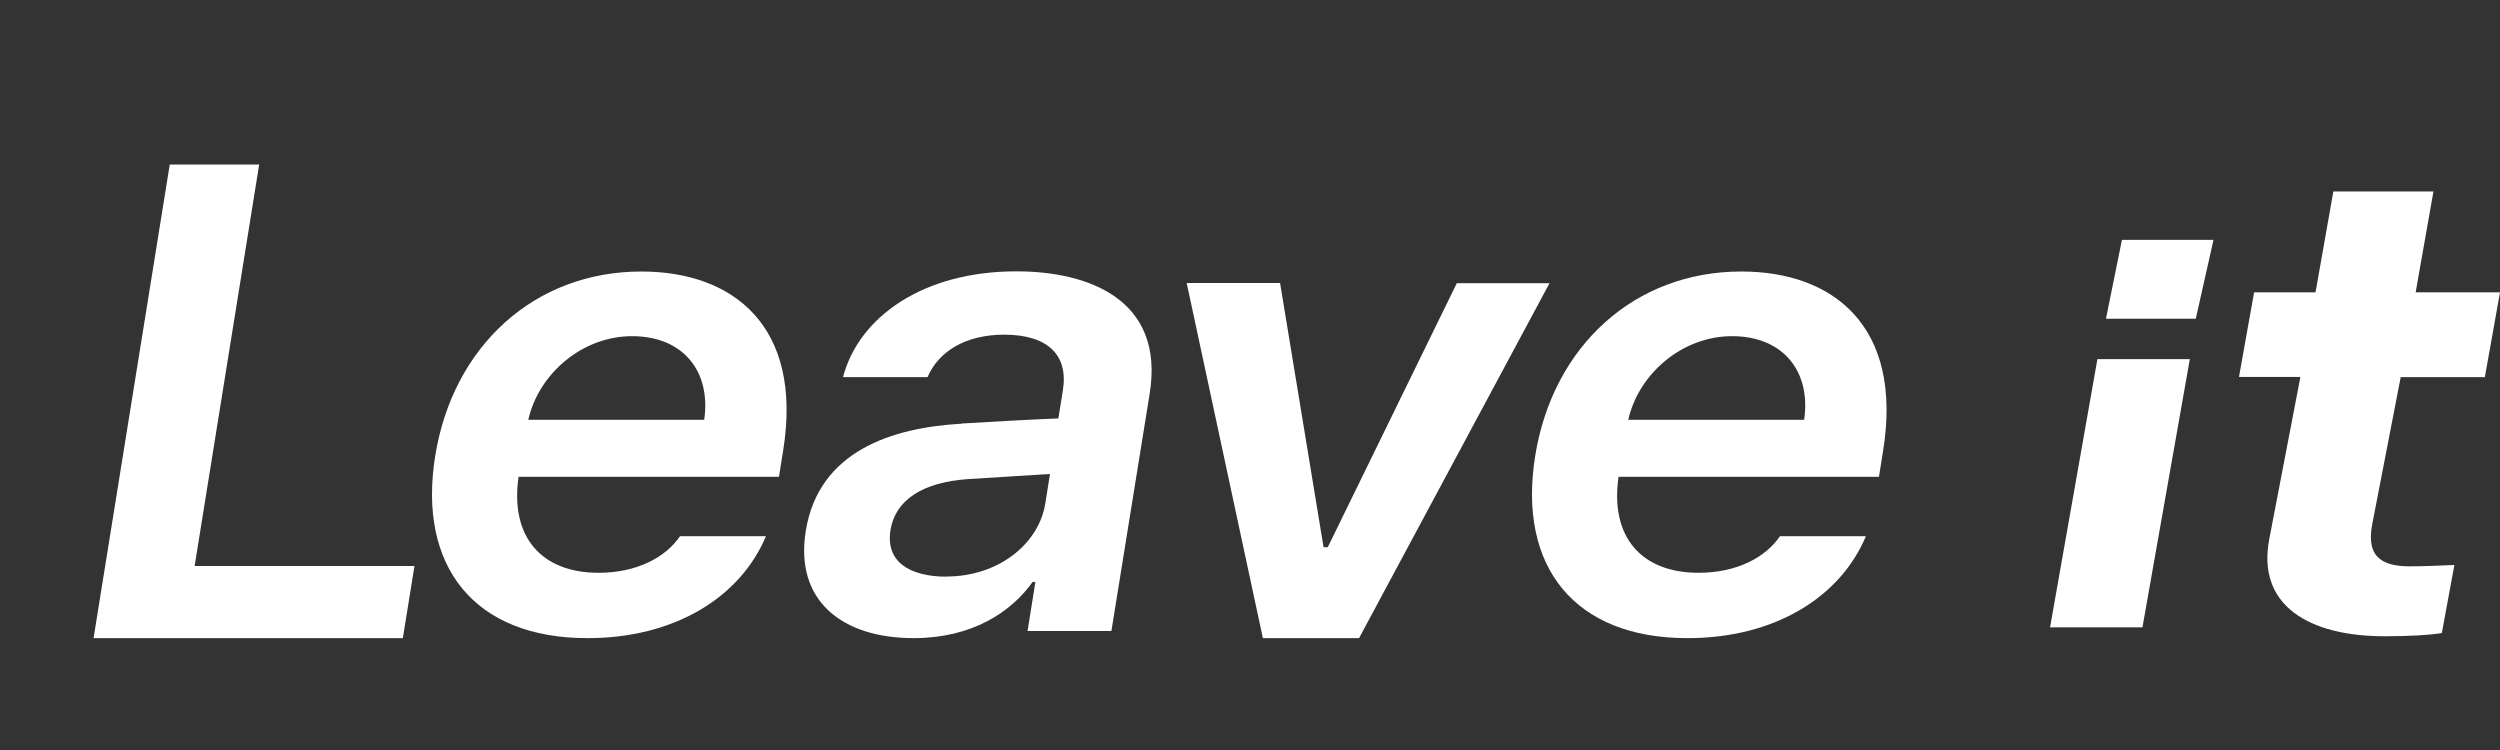
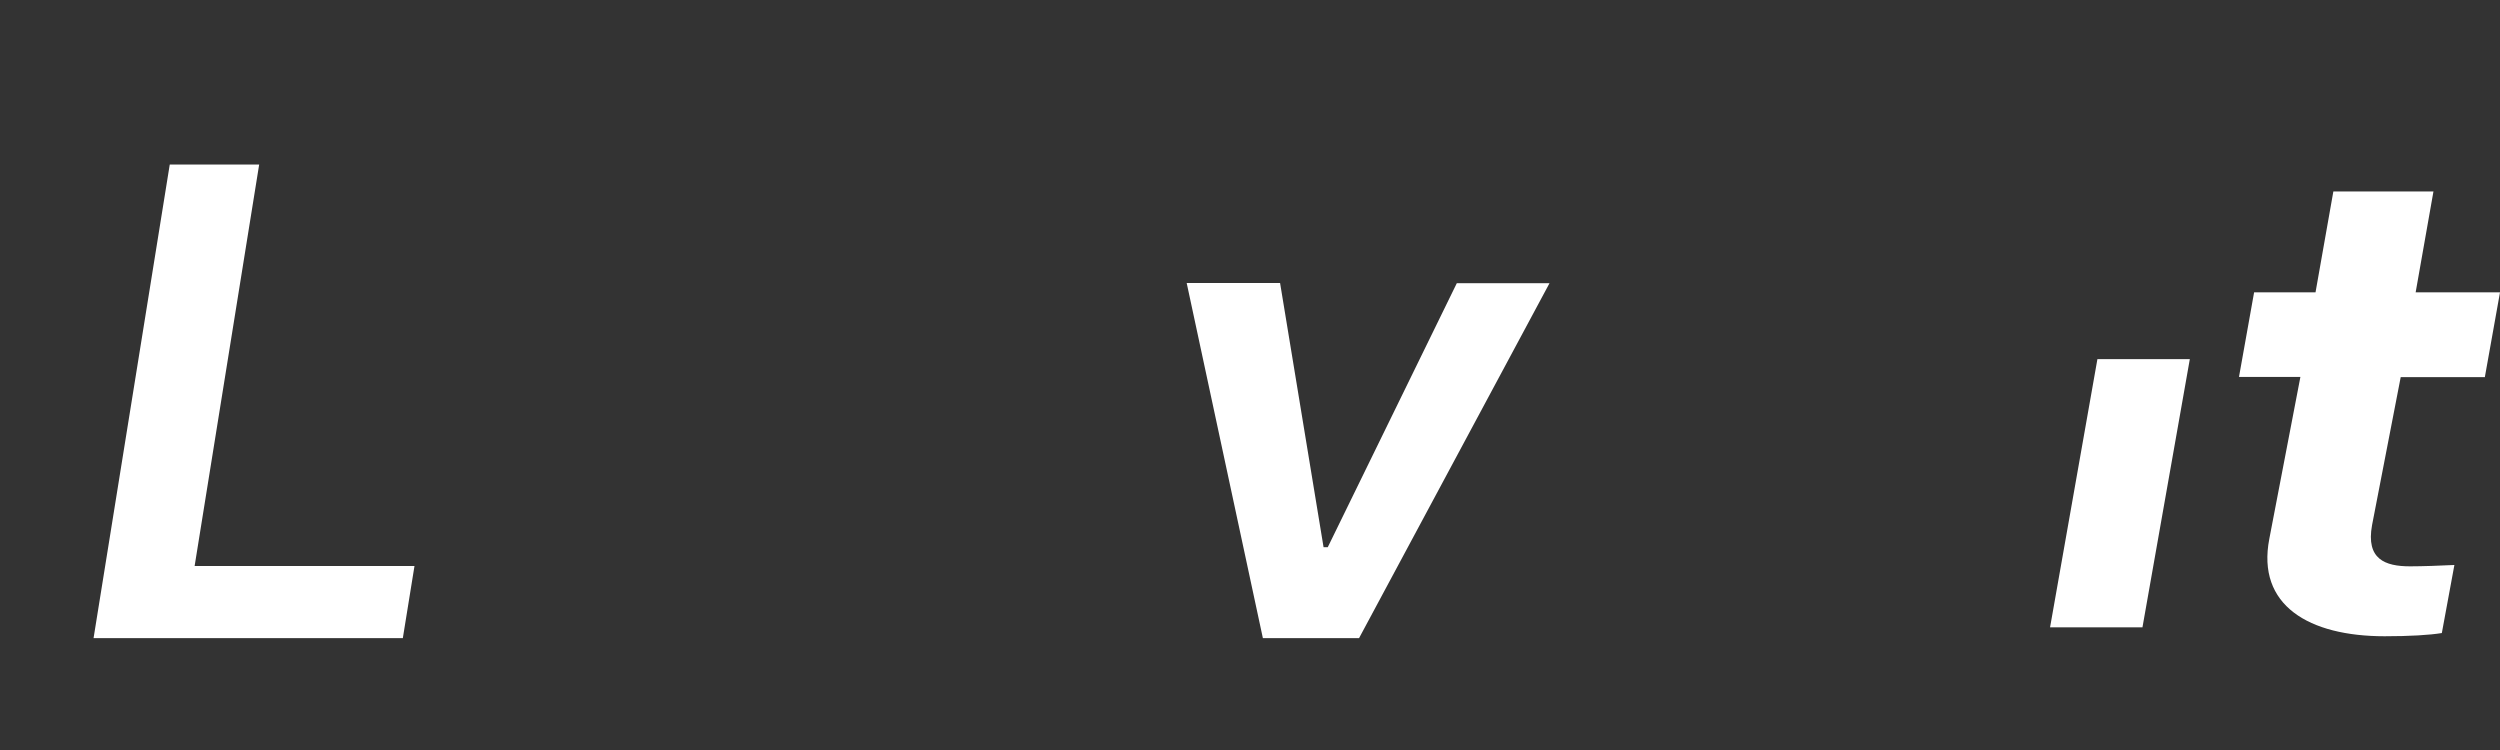
<svg xmlns="http://www.w3.org/2000/svg" width="120" height="36" viewBox="0 0 120 36" fill="none">
  <rect x="0" y="0" width="120" height="36" fill="#333333" stroke="none" />
  <path d="M8.148 7.898H12.44L9.342 27.169H19.895L19.336 30.63H4.491L8.148 7.898Z" fill="white" />
-   <path d="M20.892 21.872C21.744 16.599 25.676 13.025 30.794 13.033C35.177 13.033 38.559 15.641 37.59 21.637L37.39 22.888H24.891C24.474 25.78 25.994 27.494 28.732 27.494C30.577 27.494 31.955 26.747 32.639 25.739H36.764C35.528 28.689 32.347 30.638 28.189 30.63C22.779 30.63 20.032 27.202 20.892 21.872ZM33.8 20.158C34.142 17.834 32.798 16.145 30.36 16.136C27.922 16.128 25.843 17.973 25.359 20.15H33.8V20.158Z" fill="white" />
-   <path d="M46.175 20.328C47.428 20.247 50.024 20.109 50.801 20.085L51.018 18.736C51.293 17.038 50.291 16.071 48.213 16.063C46.334 16.063 45.048 16.876 44.522 18.102H40.465C41.224 15.21 44.314 13.017 48.805 13.025C52.203 13.025 55.919 14.349 55.184 18.899L53.347 30.289H49.323L49.699 27.933H49.565C48.538 29.379 46.66 30.63 43.854 30.63C40.423 30.63 38.135 28.835 38.678 25.479C39.296 21.653 42.811 20.523 46.167 20.337L46.175 20.328ZM45.424 27.673C47.962 27.673 49.874 26.072 50.175 24.163L50.4 22.75L46.401 23.001C44.364 23.156 42.986 23.944 42.744 25.447C42.502 26.95 43.637 27.673 45.424 27.681V27.673Z" fill="white" />
  <path d="M65.235 30.63H60.618L56.961 13.585H61.444L63.531 26.267H63.732L69.927 13.593H74.377L65.235 30.63Z" fill="white" />
-   <path d="M73.691 21.872C74.542 16.599 78.475 13.025 83.593 13.033C87.976 13.033 91.357 15.641 90.389 21.637L90.189 22.888H77.69C77.272 25.78 78.792 27.494 81.531 27.494C83.376 27.494 84.753 26.747 85.438 25.739H89.562C88.327 28.689 85.146 30.638 80.988 30.63C75.578 30.63 72.831 27.202 73.691 21.872ZM86.598 20.158C86.941 17.834 85.597 16.145 83.159 16.136C80.721 16.128 78.642 17.973 78.157 20.15H86.598V20.158Z" fill="white" />
  <path d="M102.838 30.113H98.403L100.676 17.237H105.112L102.838 30.113Z" fill="white" />
-   <path d="M101.853 11.515H106.248L105.397 15.3H101.086L101.853 11.515Z" fill="white" />
  <path d="M119.284 18.102H115.234L113.858 25.209C113.561 26.842 114.48 27.184 115.686 27.184C116.251 27.184 117.208 27.151 117.811 27.119L117.208 30.386C116.624 30.483 115.667 30.54 114.461 30.54C110.833 30.54 108.305 29.061 108.928 25.859L110.419 18.094H107.471L108.197 14.033H111.145L112.001 9.19H116.806L115.951 14.033H120L119.274 18.094L119.284 18.102Z" fill="white" />
</svg>